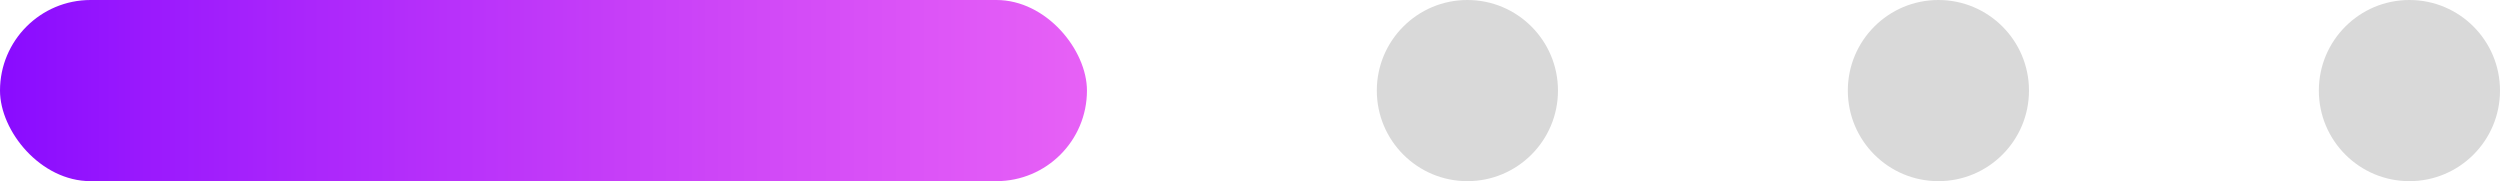
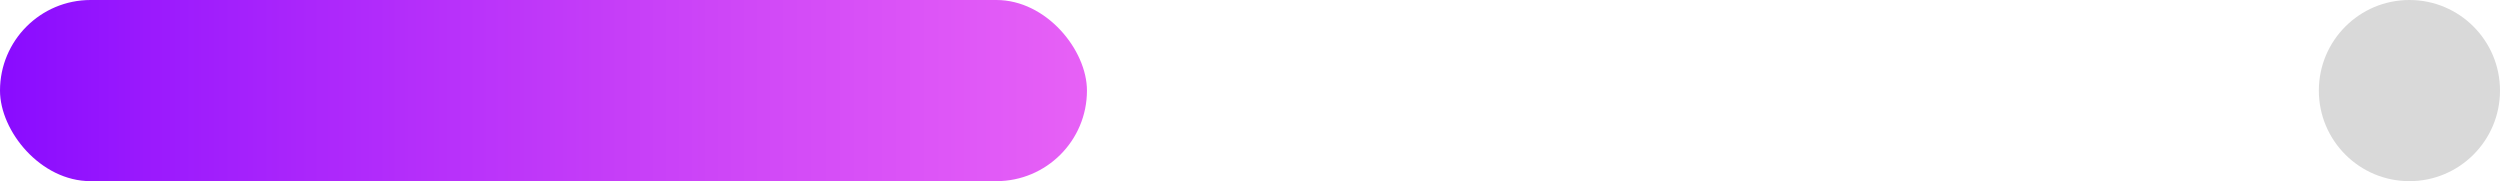
<svg xmlns="http://www.w3.org/2000/svg" width="69" height="5" viewBox="0 0 69 5" fill="none">
  <rect width="30" height="5" rx="2.5" fill="url(#paint0_linear_554_5453)" />
-   <circle cx="40.5" cy="2.5" r="2.5" fill="#D9D9D9" />
-   <circle cx="53.5" cy="2.5" r="2.5" fill="#D9D9D9" />
  <circle cx="66.5" cy="2.5" r="2.5" fill="#D9D9D9" />
  <defs>
    <linearGradient id="paint0_linear_554_5453" x1="0" y1="0" x2="30" y2="0" gradientUnits="userSpaceOnUse">
      <stop stop-color="#890BFF" />
      <stop offset="0.143" stop-color="#9B1AFD" />
      <stop offset="0.286" stop-color="#AB26FB" />
      <stop offset="0.429" stop-color="#B932FA" />
      <stop offset="0.571" stop-color="#C63EF8" />
      <stop offset="0.714" stop-color="#D24AF7" />
      <stop offset="0.857" stop-color="#DD55F7" />
      <stop offset="1" stop-color="#E761F6" />
    </linearGradient>
  </defs>
</svg>